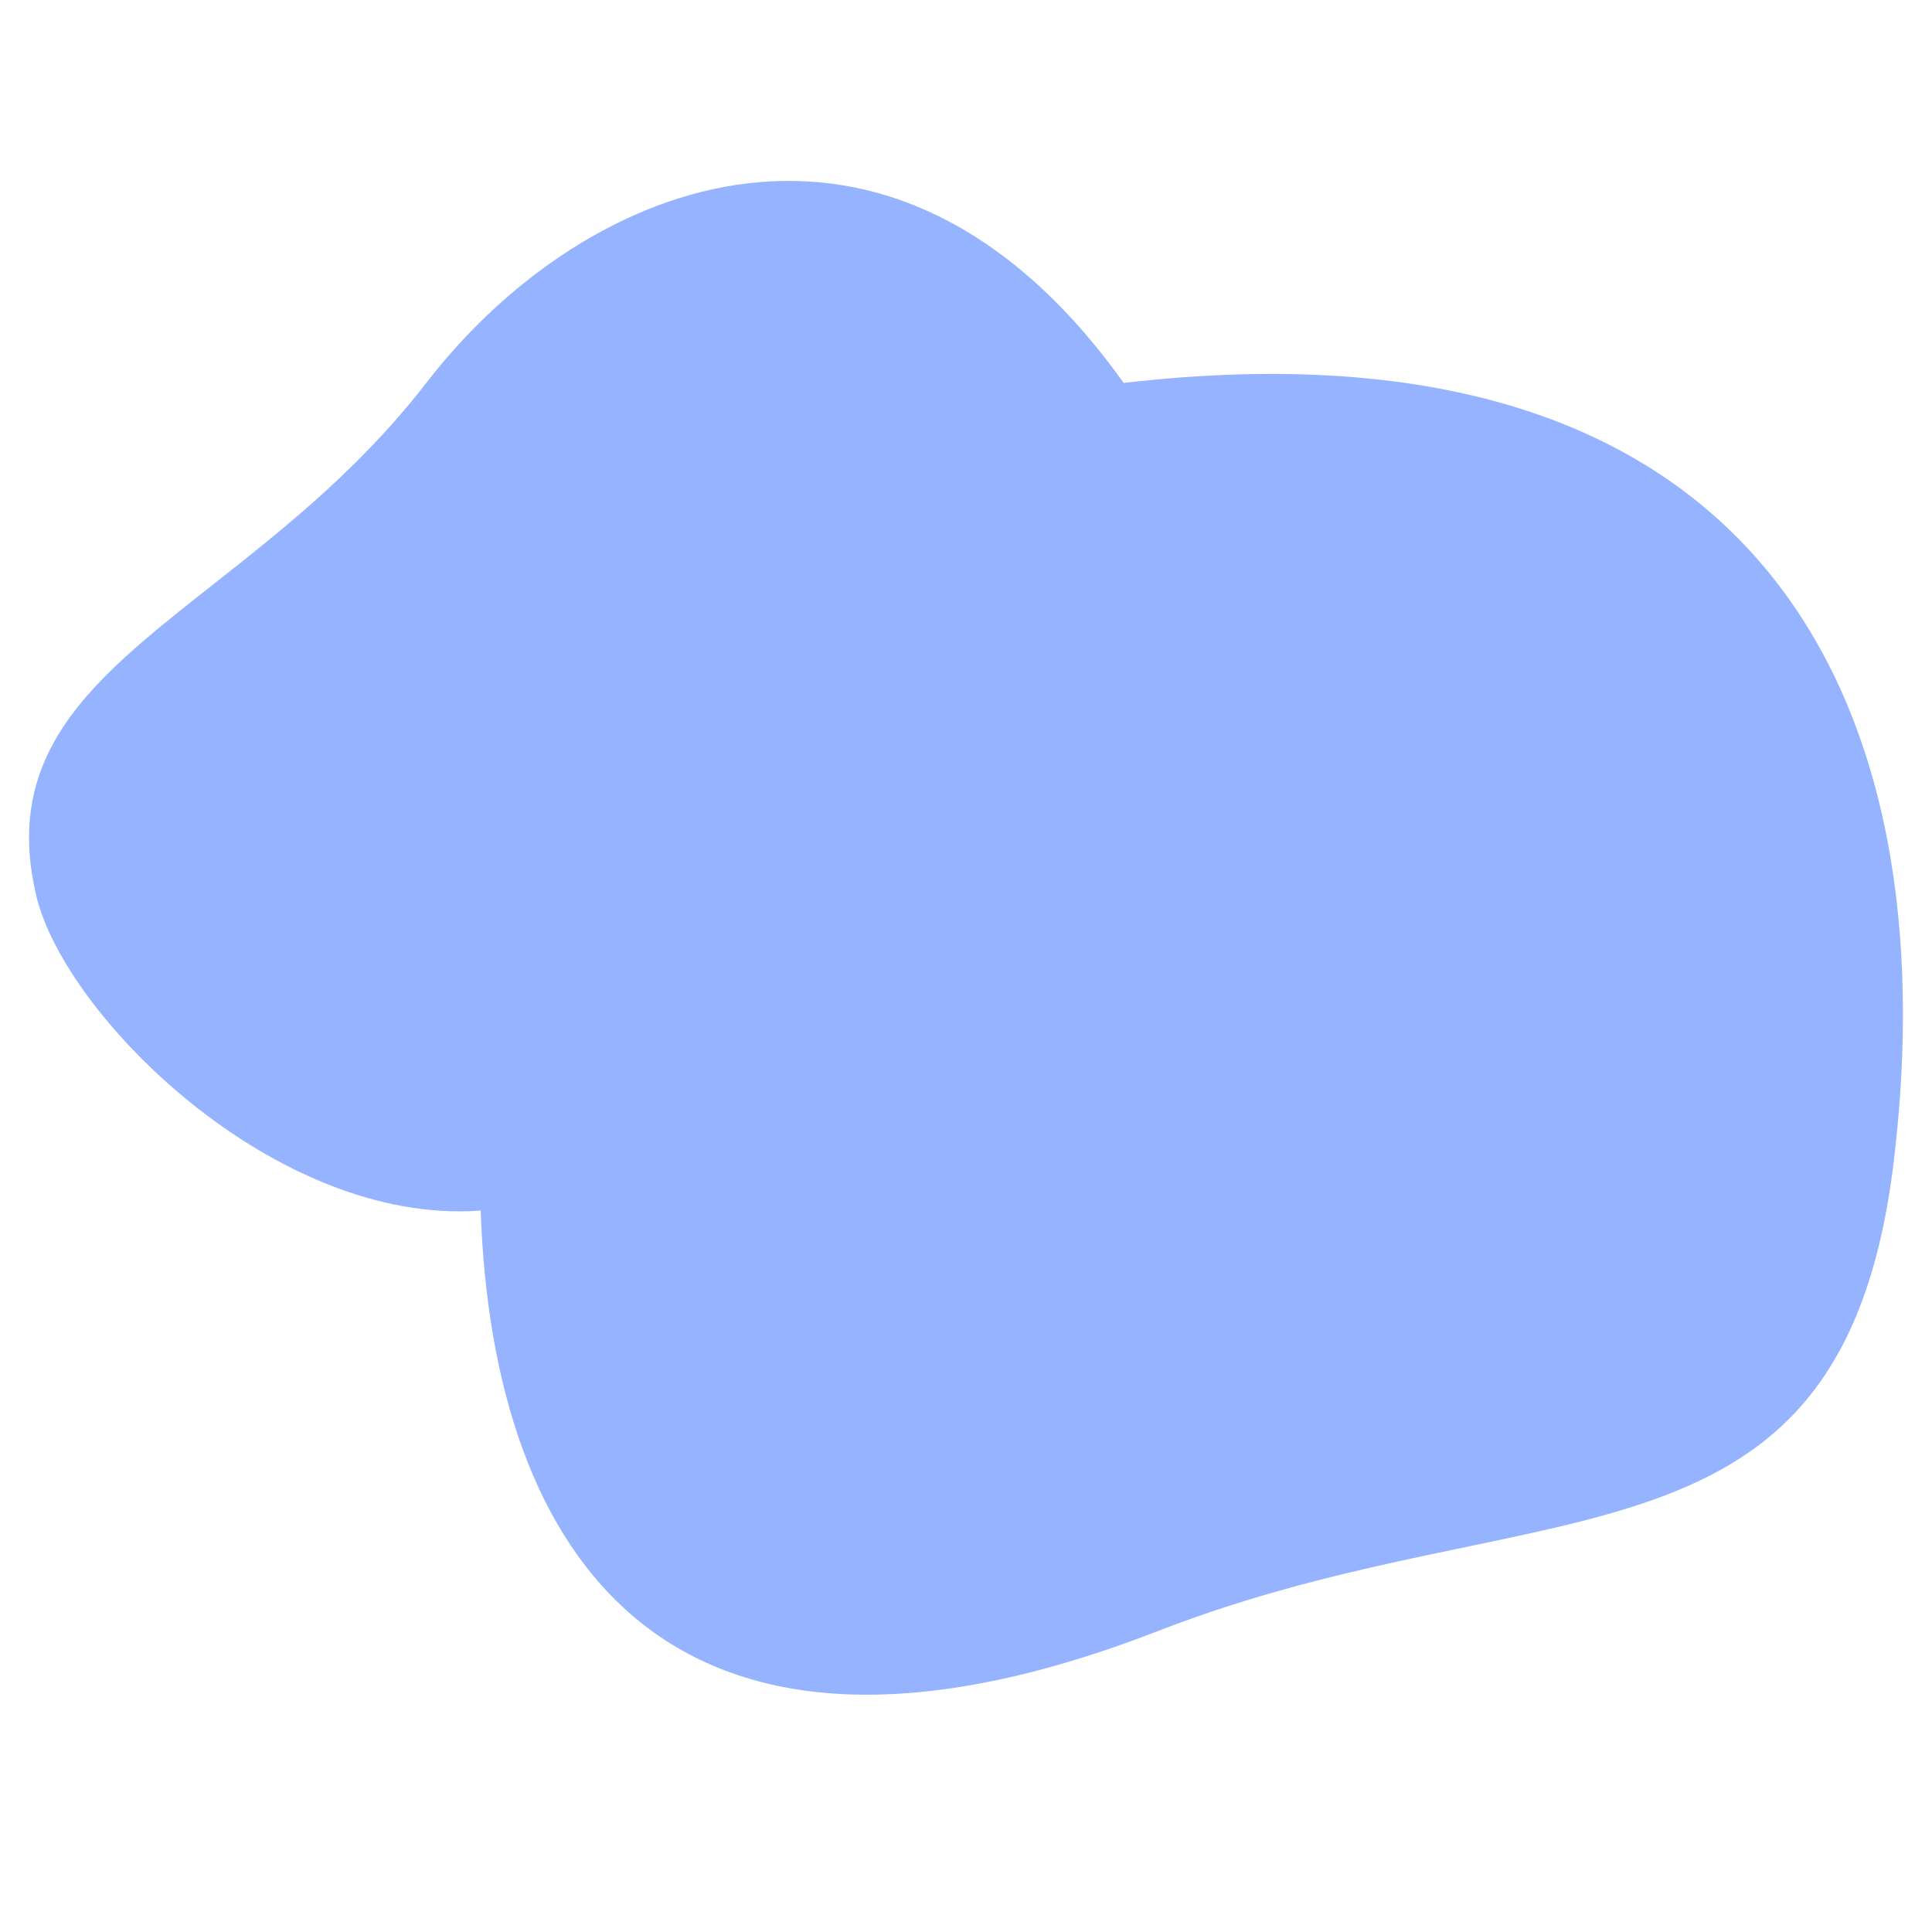
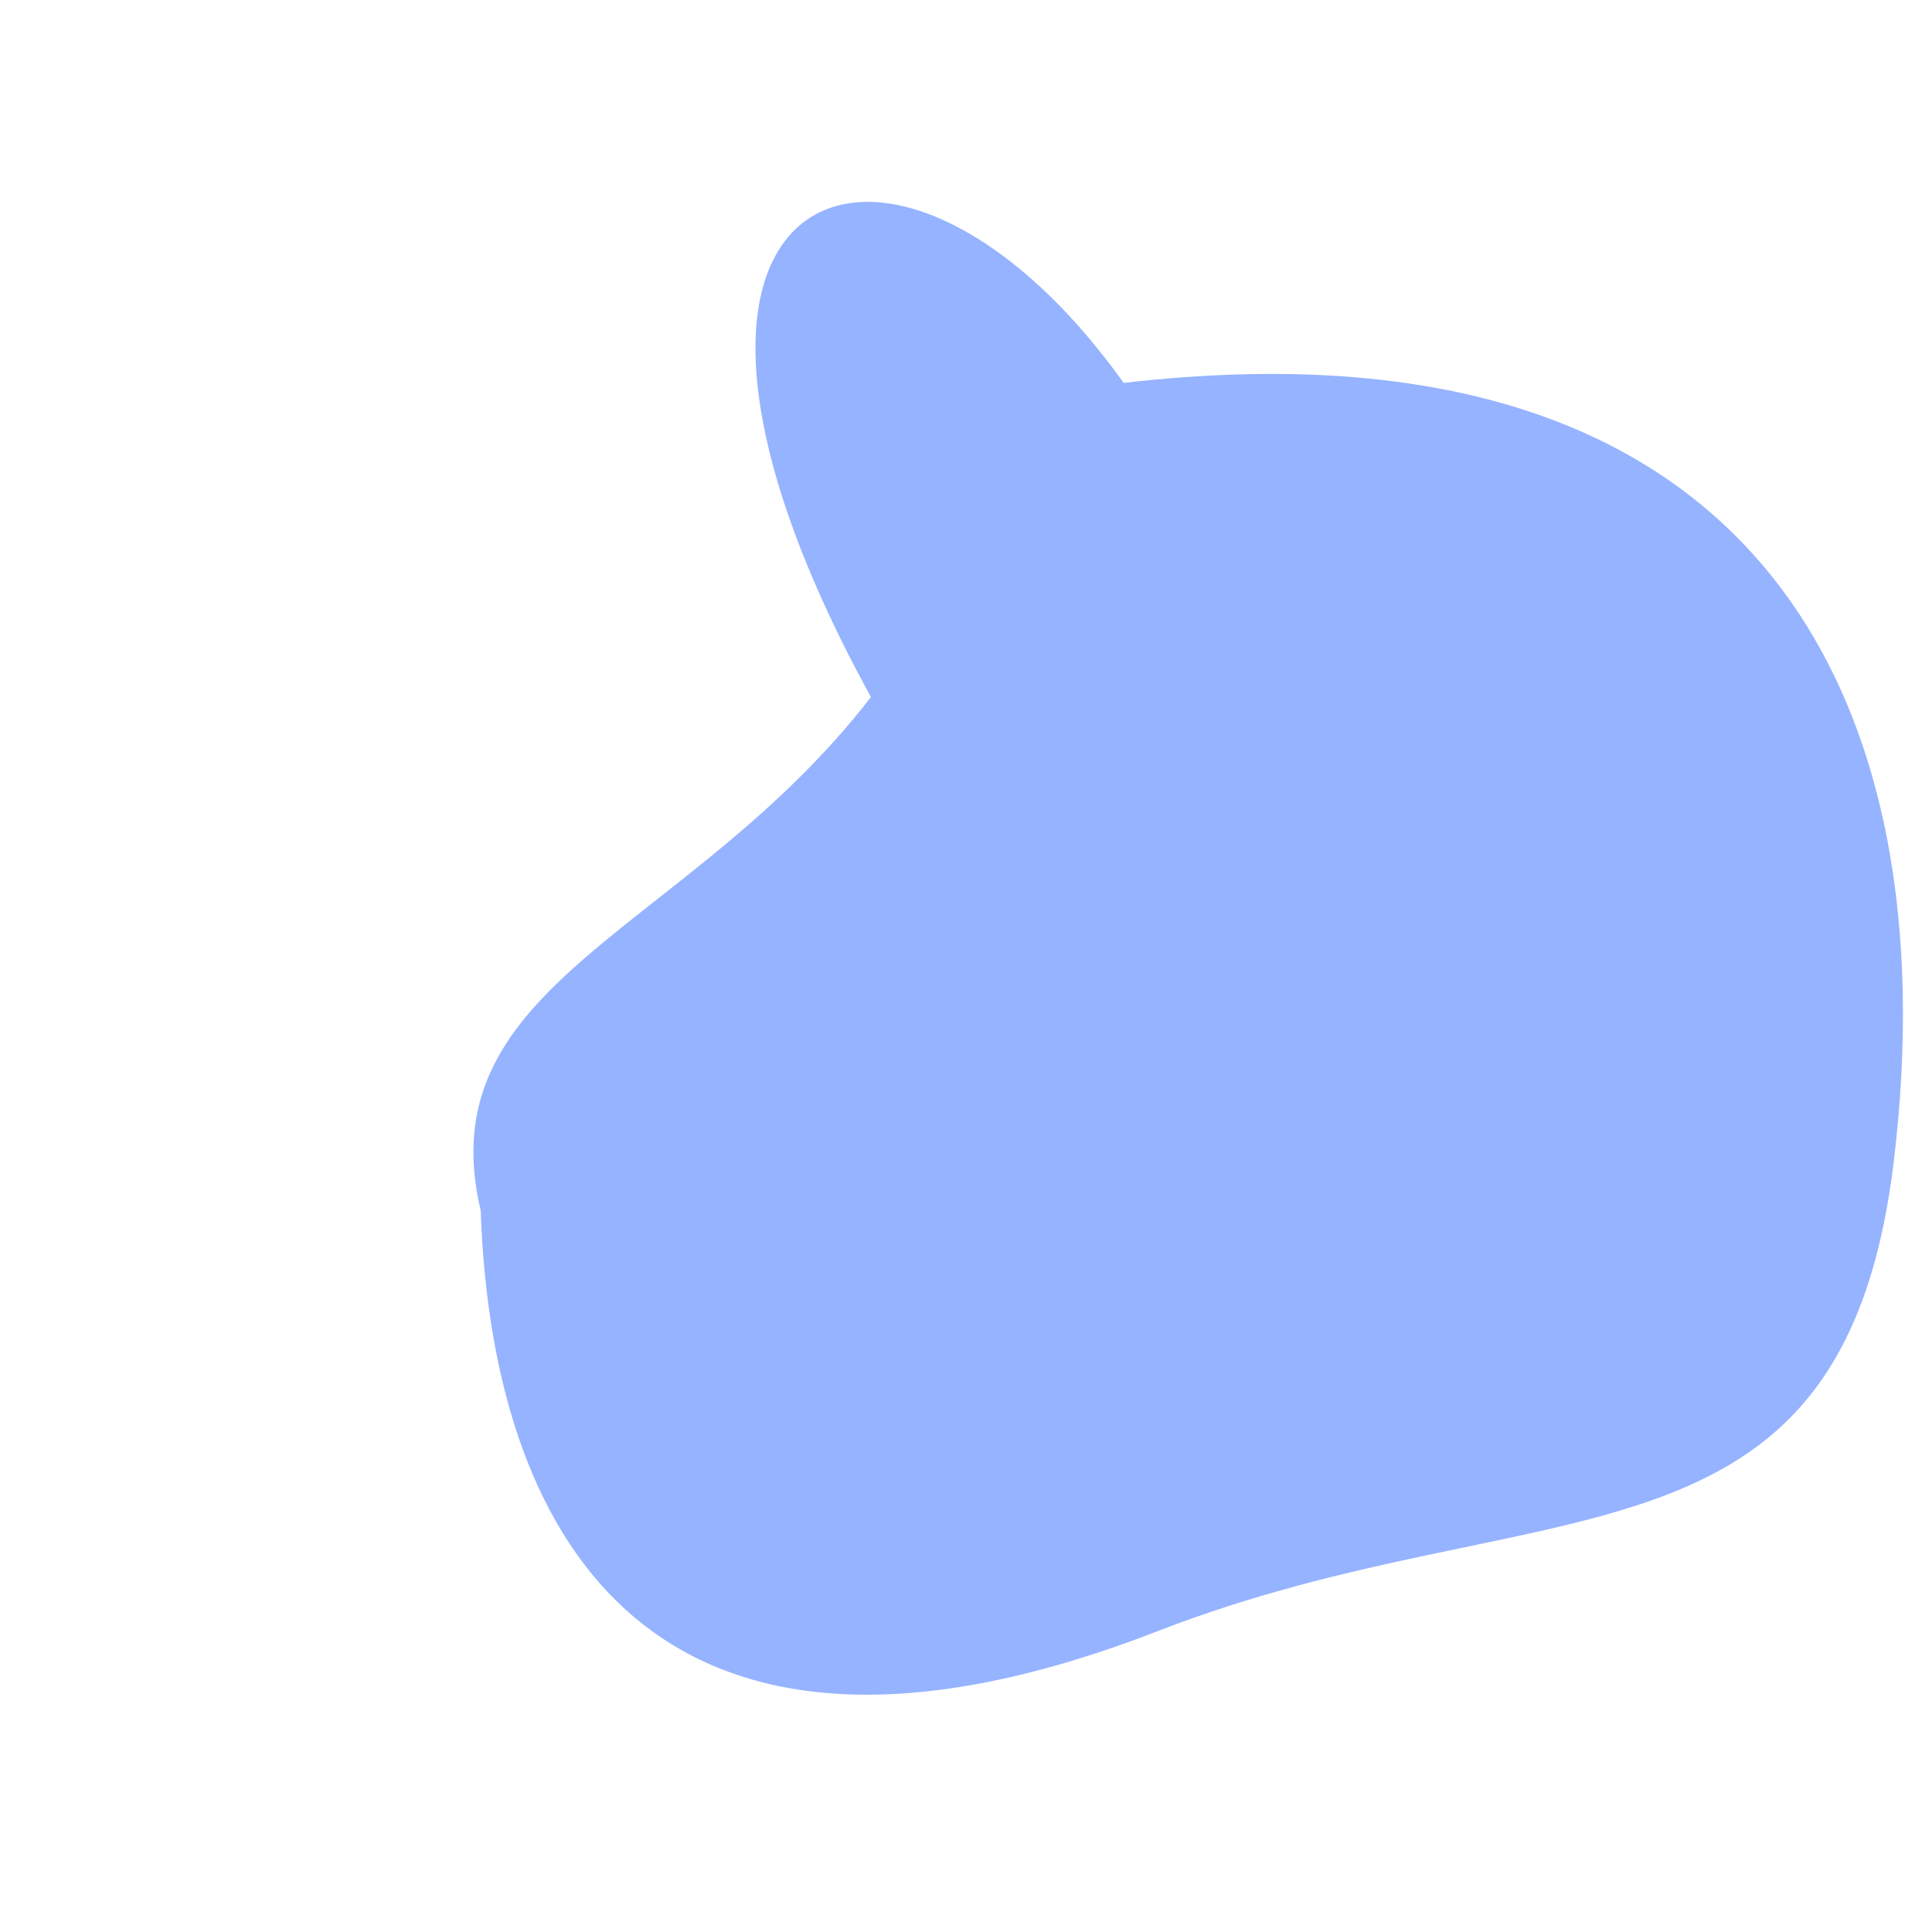
<svg xmlns="http://www.w3.org/2000/svg" id="Слой_1" x="0px" y="0px" viewBox="0 0 500 500" style="enable-background:new 0 0 500 500;" xml:space="preserve">
  <style type="text/css"> .st0{fill:#96B3FF;} </style>
-   <path class="st0" d="M290.8,99.1c165.6-19.2,213.6,83.4,199.3,201.5c-13.3,110.6-91.4,83.1-190.4,121.5 c-126.9,49.3-172.2-19.3-175.3-108.8c-53.2,3.9-107.6-50.4-115-81.4c-14.1-59.4,53.9-72,101-132.9C151.5,45.8,230.6,14.7,290.8,99.1 z" />
+   <path class="st0" d="M290.8,99.1c165.6-19.2,213.6,83.4,199.3,201.5c-13.3,110.6-91.4,83.1-190.4,121.5 c-126.9,49.3-172.2-19.3-175.3-108.8c-14.1-59.4,53.9-72,101-132.9C151.5,45.8,230.6,14.7,290.8,99.1 z" />
</svg>